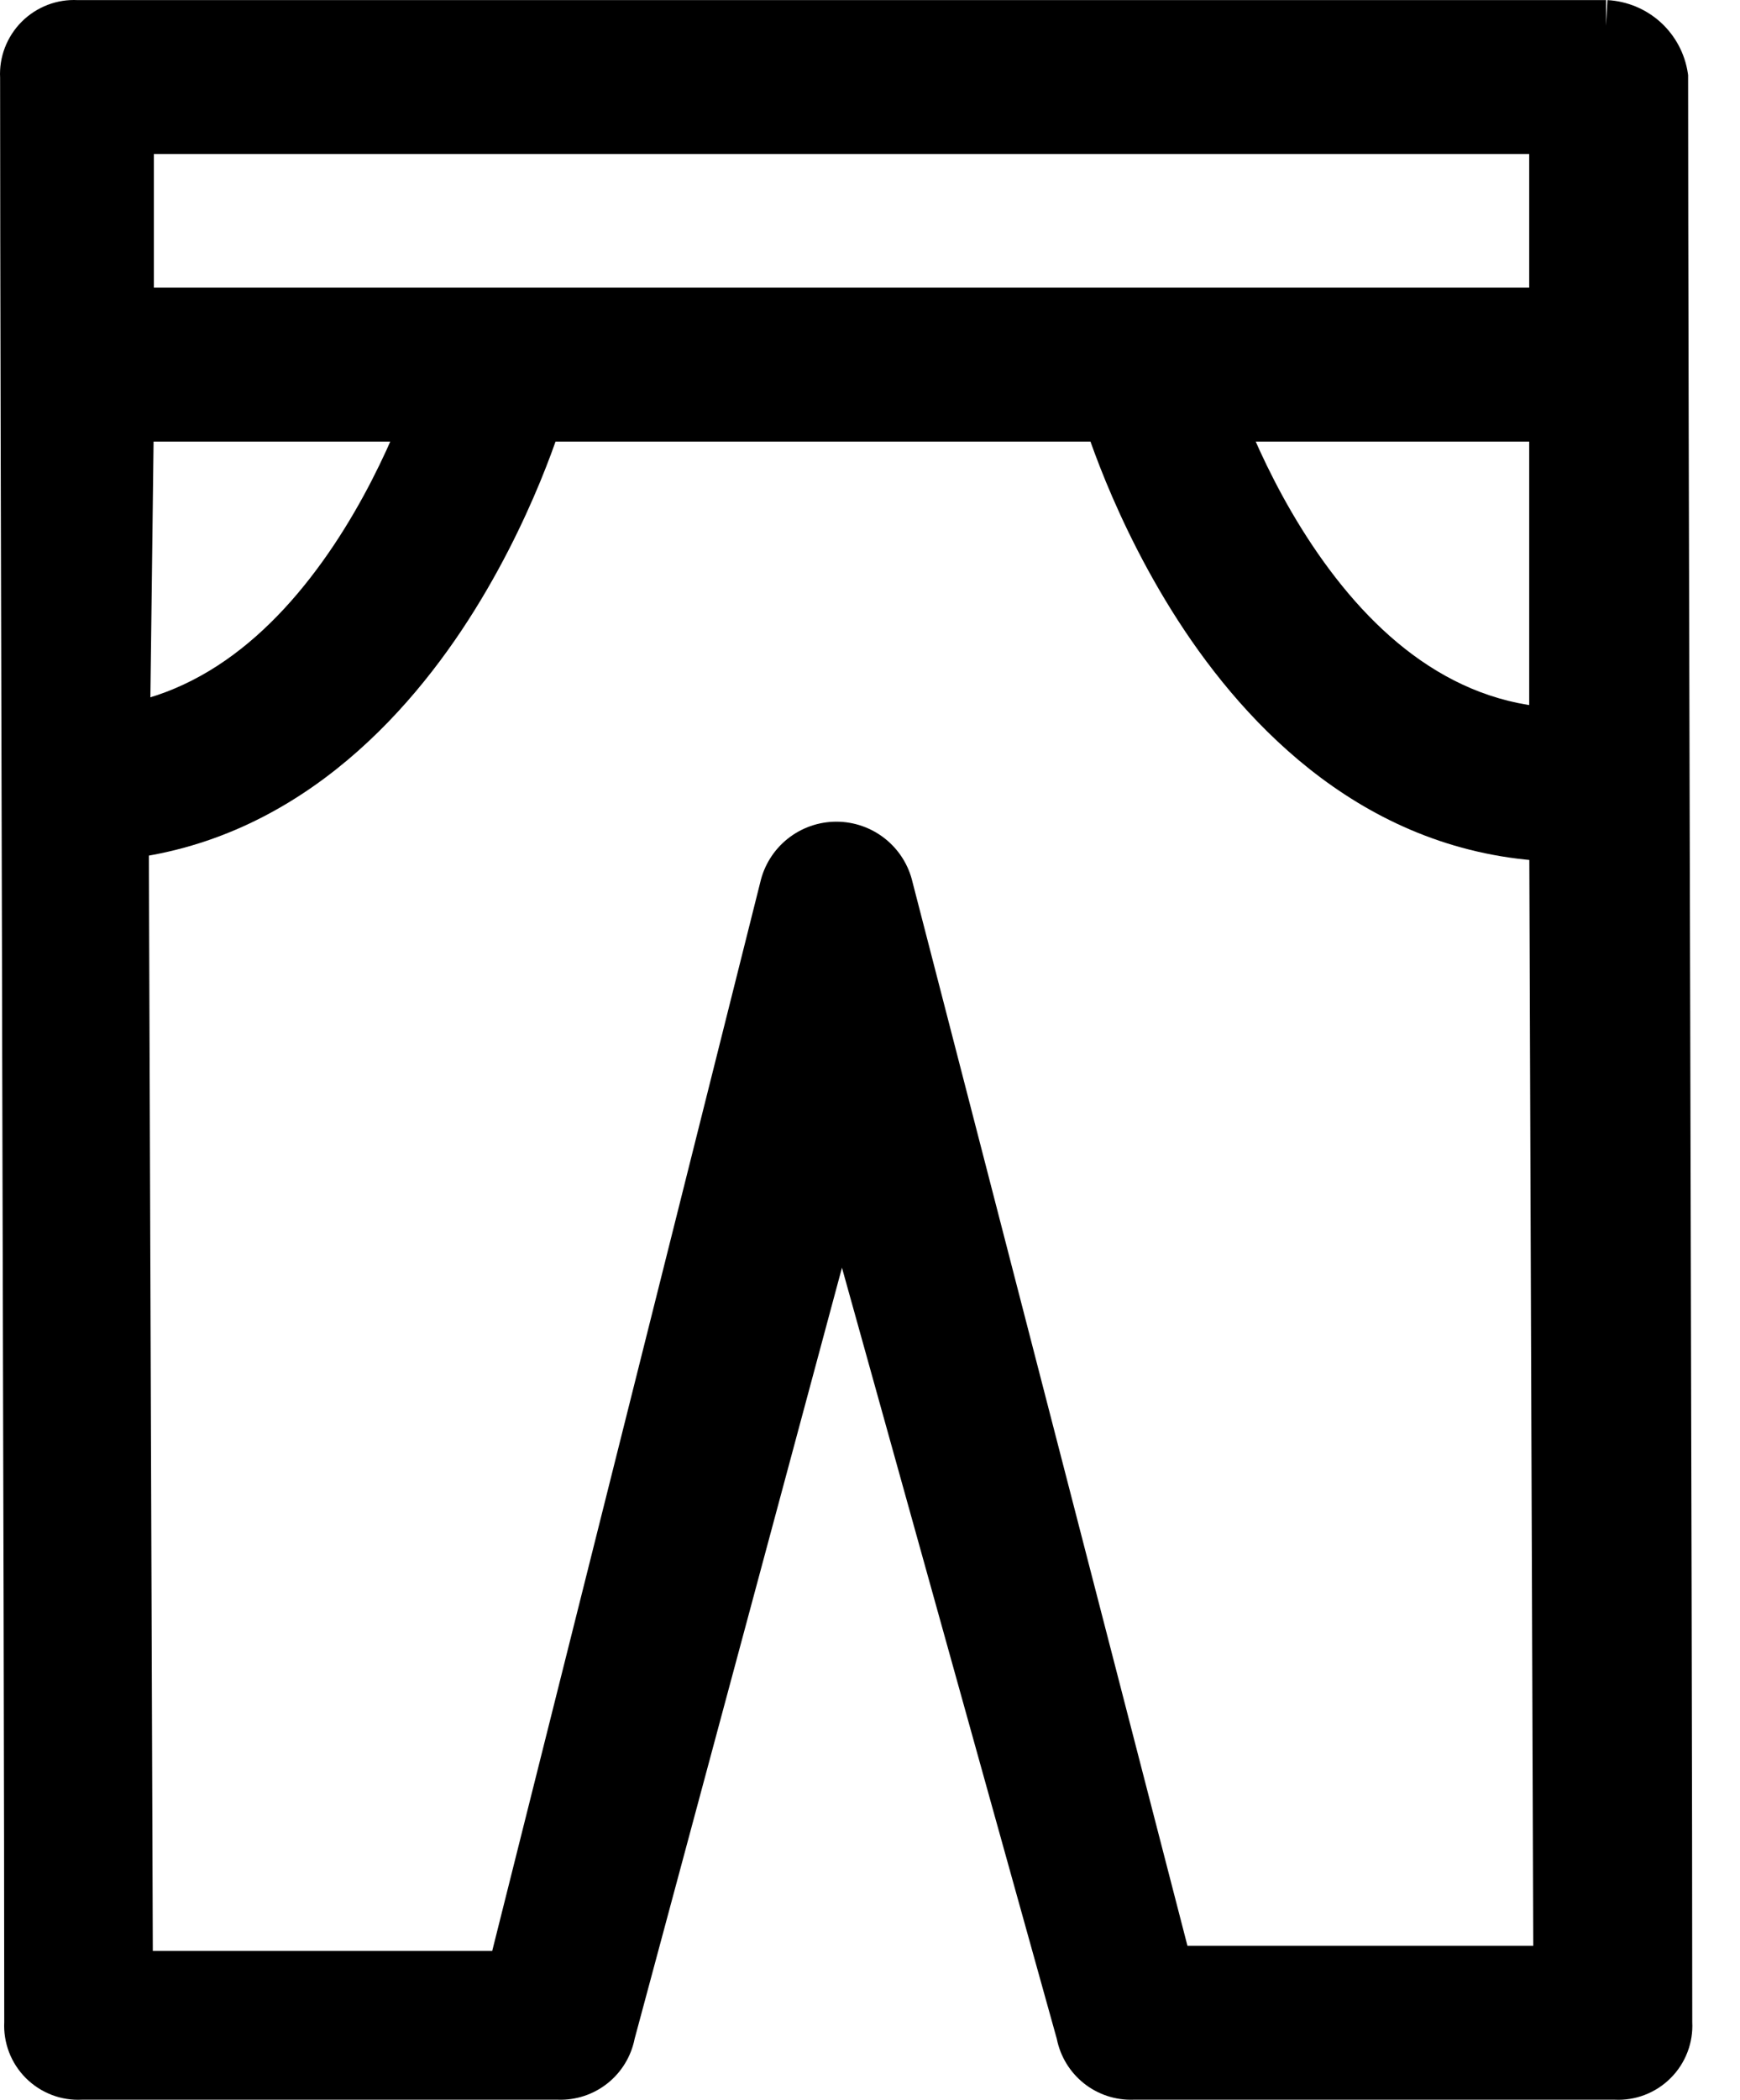
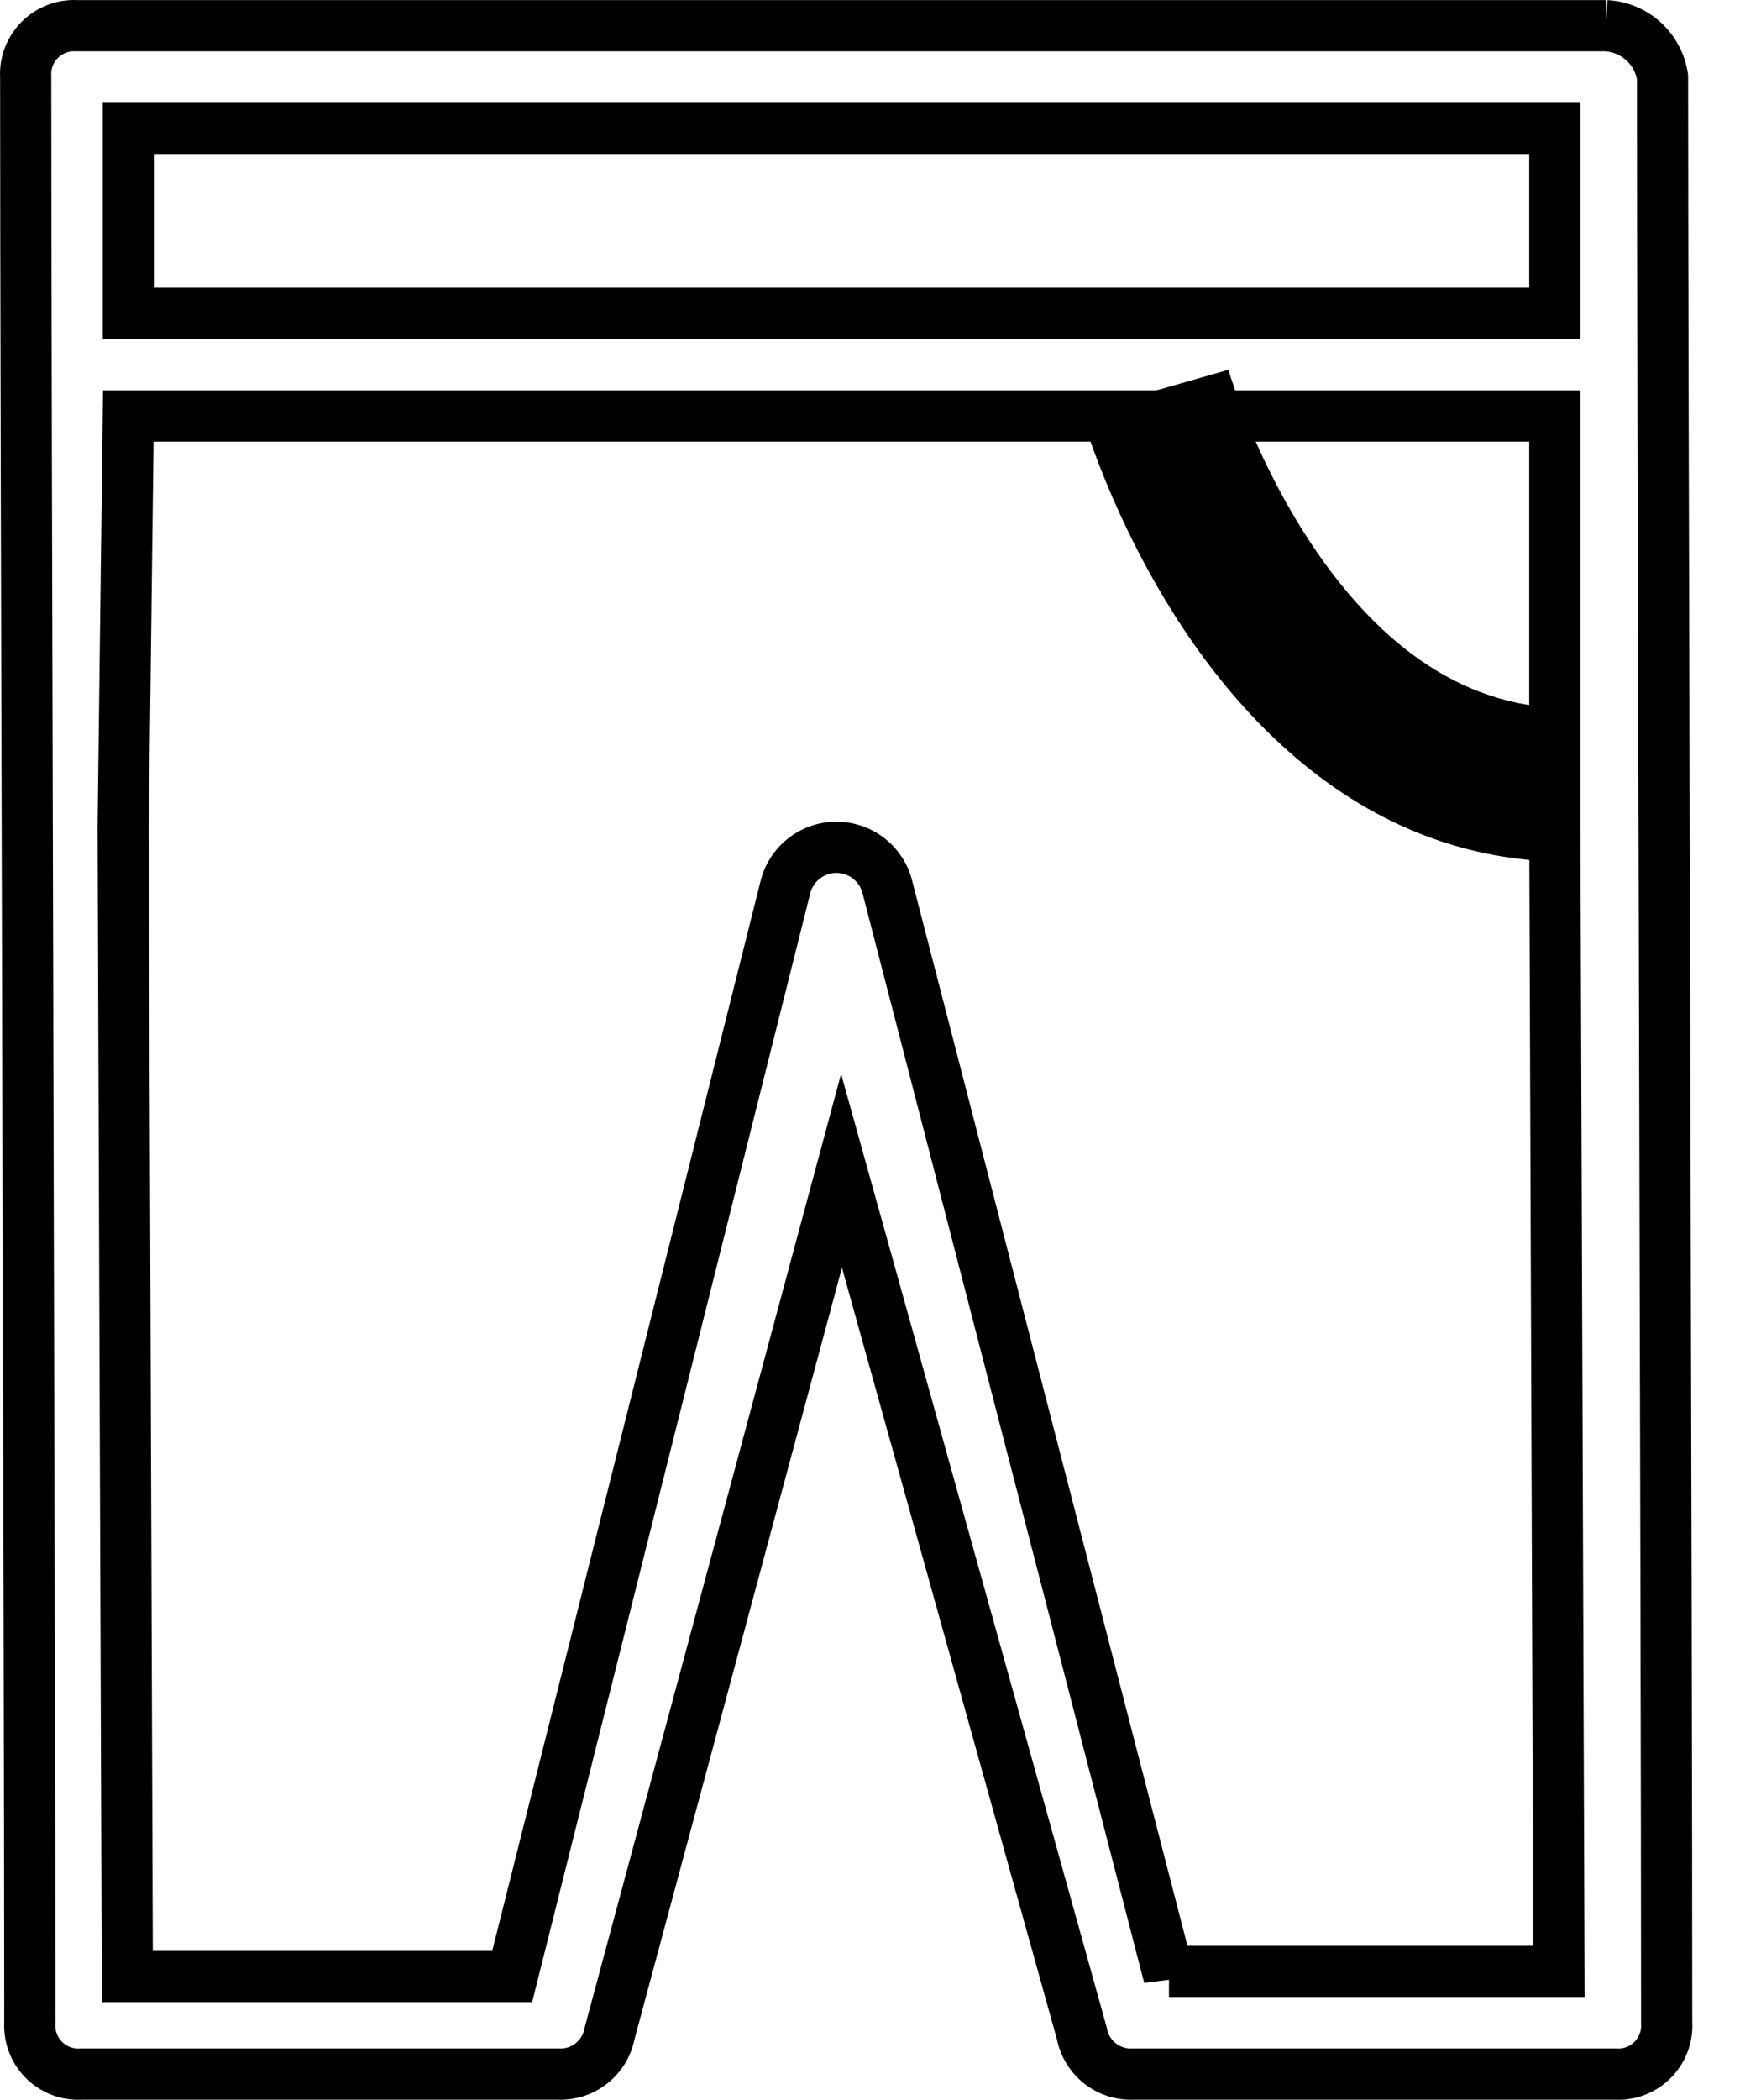
<svg xmlns="http://www.w3.org/2000/svg" width="34" height="41" viewBox="0 0 34 41" fill="none">
-   <path fill-rule="evenodd" clip-rule="evenodd" d="M8.16 7.22C8.16 7.22 8.16 7.221 9.603 7.632C11.045 8.042 11.045 8.043 11.045 8.043L11.045 8.045L11.044 8.048L11.041 8.056L11.034 8.081C11.028 8.101 11.02 8.128 11.009 8.163C10.988 8.231 10.958 8.326 10.917 8.445C10.837 8.681 10.717 9.012 10.555 9.406C10.231 10.19 9.729 11.246 9.016 12.313C7.615 14.408 5.196 16.828 1.505 16.828V13.828C3.721 13.828 5.35 12.399 6.522 10.646C7.094 9.789 7.509 8.921 7.781 8.262C7.917 7.934 8.014 7.664 8.077 7.48C8.108 7.388 8.13 7.318 8.144 7.273C8.151 7.251 8.156 7.235 8.158 7.226L8.16 7.22ZM8.161 7.218C8.161 7.218 8.161 7.218 8.161 7.218Z" fill="currentColor" />
  <path fill-rule="evenodd" clip-rule="evenodd" d="M21.119 8.043C21.119 8.043 21.118 8.042 22.561 7.632C24.004 7.221 24.003 7.22 24.003 7.22L24.003 7.218L24.005 7.226C24.008 7.235 24.013 7.251 24.02 7.273C24.033 7.318 24.056 7.388 24.087 7.48C24.15 7.664 24.247 7.934 24.382 8.262C24.654 8.921 25.069 9.789 25.642 10.646C26.814 12.399 28.444 13.828 30.659 13.828V16.828C26.968 16.828 24.549 14.408 23.148 12.313C22.435 11.246 21.933 10.19 21.609 9.406C21.447 9.012 21.327 8.681 21.246 8.445C21.206 8.326 21.176 8.231 21.154 8.163C21.144 8.128 21.136 8.101 21.13 8.081L21.122 8.056L21.12 8.048L21.119 8.045L21.119 8.043Z" fill="currentColor" />
-   <path d="M31.383 0.502H1.504C1.371 0.494 1.237 0.514 1.111 0.562C0.986 0.609 0.872 0.683 0.778 0.778C0.683 0.872 0.609 0.986 0.562 1.111C0.514 1.237 0.494 1.371 0.502 1.504C0.502 8.222 0.583 31.976 0.583 39.496C0.575 39.629 0.595 39.763 0.643 39.889C0.69 40.014 0.764 40.128 0.859 40.222C0.953 40.317 1.067 40.391 1.193 40.438C1.318 40.486 1.452 40.506 1.586 40.498H10.91C11.146 40.508 11.377 40.433 11.562 40.285C11.746 40.138 11.871 39.928 11.913 39.696L16.444 22.861L21.137 39.696C21.179 39.928 21.304 40.138 21.488 40.285C21.672 40.433 21.904 40.508 22.14 40.498H31.565C31.698 40.506 31.832 40.486 31.958 40.438C32.083 40.391 32.197 40.317 32.291 40.222C32.386 40.128 32.46 40.014 32.507 39.889C32.555 39.763 32.575 39.629 32.567 39.496C32.567 31.474 32.486 7.721 32.486 1.504C32.446 1.236 32.314 0.989 32.113 0.806C31.912 0.624 31.654 0.516 31.383 0.502ZM30.381 2.507V6.117H2.507V2.507H30.381ZM22.842 38.593L17.346 17.346C17.295 17.119 17.168 16.915 16.985 16.769C16.803 16.623 16.577 16.544 16.343 16.544C16.11 16.544 15.884 16.623 15.701 16.769C15.519 16.915 15.392 17.119 15.341 17.346L10.008 38.593H2.488L2.407 16.143L2.507 8.122H30.381V16.143L30.462 38.493H22.842V38.593Z" fill="currentColor" />
  <path fill-rule="evenodd" clip-rule="evenodd" d="M1.518 0.002H31.383V0.502L31.41 0.002C31.796 0.023 32.163 0.176 32.45 0.436C32.736 0.697 32.924 1.048 32.981 1.431L32.986 1.467V1.504C32.986 4.413 33.004 11.162 33.023 18.343L33.027 19.822C33.047 27.531 33.067 35.467 33.067 39.482C33.077 39.681 33.046 39.88 32.975 40.066C32.902 40.258 32.79 40.431 32.645 40.576C32.5 40.721 32.327 40.833 32.135 40.906C31.949 40.977 31.75 41.008 31.551 40.998H22.149C21.797 41.011 21.451 40.896 21.176 40.676C20.904 40.458 20.718 40.151 20.65 39.81L16.452 24.753L12.401 39.808C12.333 40.15 12.147 40.458 11.874 40.676C11.599 40.896 11.253 41.011 10.901 40.998H1.599C1.4 41.008 1.201 40.977 1.015 40.906C0.824 40.833 0.65 40.721 0.505 40.576C0.36 40.431 0.248 40.258 0.175 40.066C0.105 39.88 0.073 39.681 0.083 39.482C0.083 35.718 0.063 27.91 0.042 20.201L0.041 19.547C0.021 12.066 0.002 4.789 0.002 1.518C-0.008 1.319 0.023 1.12 0.094 0.934C0.167 0.743 0.279 0.569 0.424 0.424C0.569 0.279 0.743 0.167 0.934 0.094C1.12 0.023 1.319 -0.008 1.518 0.002ZM31.368 1.002H1.489L1.474 1.001C1.411 0.997 1.348 1.007 1.289 1.029C1.23 1.052 1.176 1.086 1.131 1.131C1.086 1.176 1.052 1.23 1.029 1.289C1.007 1.348 0.997 1.411 1.001 1.474L1.002 1.489V1.504C1.002 4.768 1.021 12.054 1.041 19.546L1.042 20.198C1.063 27.916 1.083 35.735 1.083 39.496V39.511L1.082 39.526C1.078 39.589 1.088 39.652 1.11 39.711C1.133 39.77 1.168 39.824 1.212 39.869C1.257 39.914 1.311 39.948 1.37 39.971C1.429 39.993 1.492 40.003 1.556 39.999L1.571 39.998H10.921L10.931 39.999C11.047 40.004 11.16 39.967 11.249 39.895C11.339 39.823 11.4 39.721 11.421 39.607L11.425 39.587L16.435 20.968L21.625 39.584L21.629 39.607C21.65 39.721 21.71 39.823 21.8 39.895C21.89 39.967 22.003 40.004 22.119 39.999L22.129 39.998H31.58L31.595 39.999C31.658 40.003 31.721 39.993 31.78 39.971C31.84 39.948 31.893 39.914 31.938 39.869C31.983 39.824 32.017 39.77 32.04 39.711C32.062 39.652 32.072 39.589 32.068 39.526L32.067 39.511V39.496C32.067 35.486 32.047 27.543 32.027 19.825L32.023 18.36C32.004 11.209 31.986 4.481 31.986 1.547C31.958 1.404 31.885 1.274 31.777 1.176C31.664 1.074 31.52 1.012 31.368 1.002ZM2.007 2.007H30.881V6.617H2.007V2.007ZM3.007 3.007V5.617H29.881V3.007H3.007ZM2.013 7.622H30.881L30.881 16.141L30.881 16.143L30.964 38.993H22.842V38.657L22.358 38.718L16.86 17.464L16.858 17.456C16.832 17.339 16.767 17.235 16.673 17.16C16.58 17.085 16.463 17.044 16.343 17.044C16.224 17.044 16.107 17.085 16.014 17.16C15.92 17.235 15.855 17.339 15.829 17.456L15.826 17.468L10.398 39.093H1.99L1.907 16.137L2.013 7.622ZM23.203 37.993H29.96L29.881 16.145L29.881 16.143V8.622H3.001L2.907 16.145L2.986 38.093H9.618L14.855 17.23C14.932 16.894 15.12 16.594 15.389 16.379C15.66 16.162 15.997 16.044 16.343 16.044C16.69 16.044 17.027 16.162 17.298 16.379C17.567 16.594 17.755 16.893 17.832 17.228L23.203 37.993Z" fill="currentColor" />
</svg>